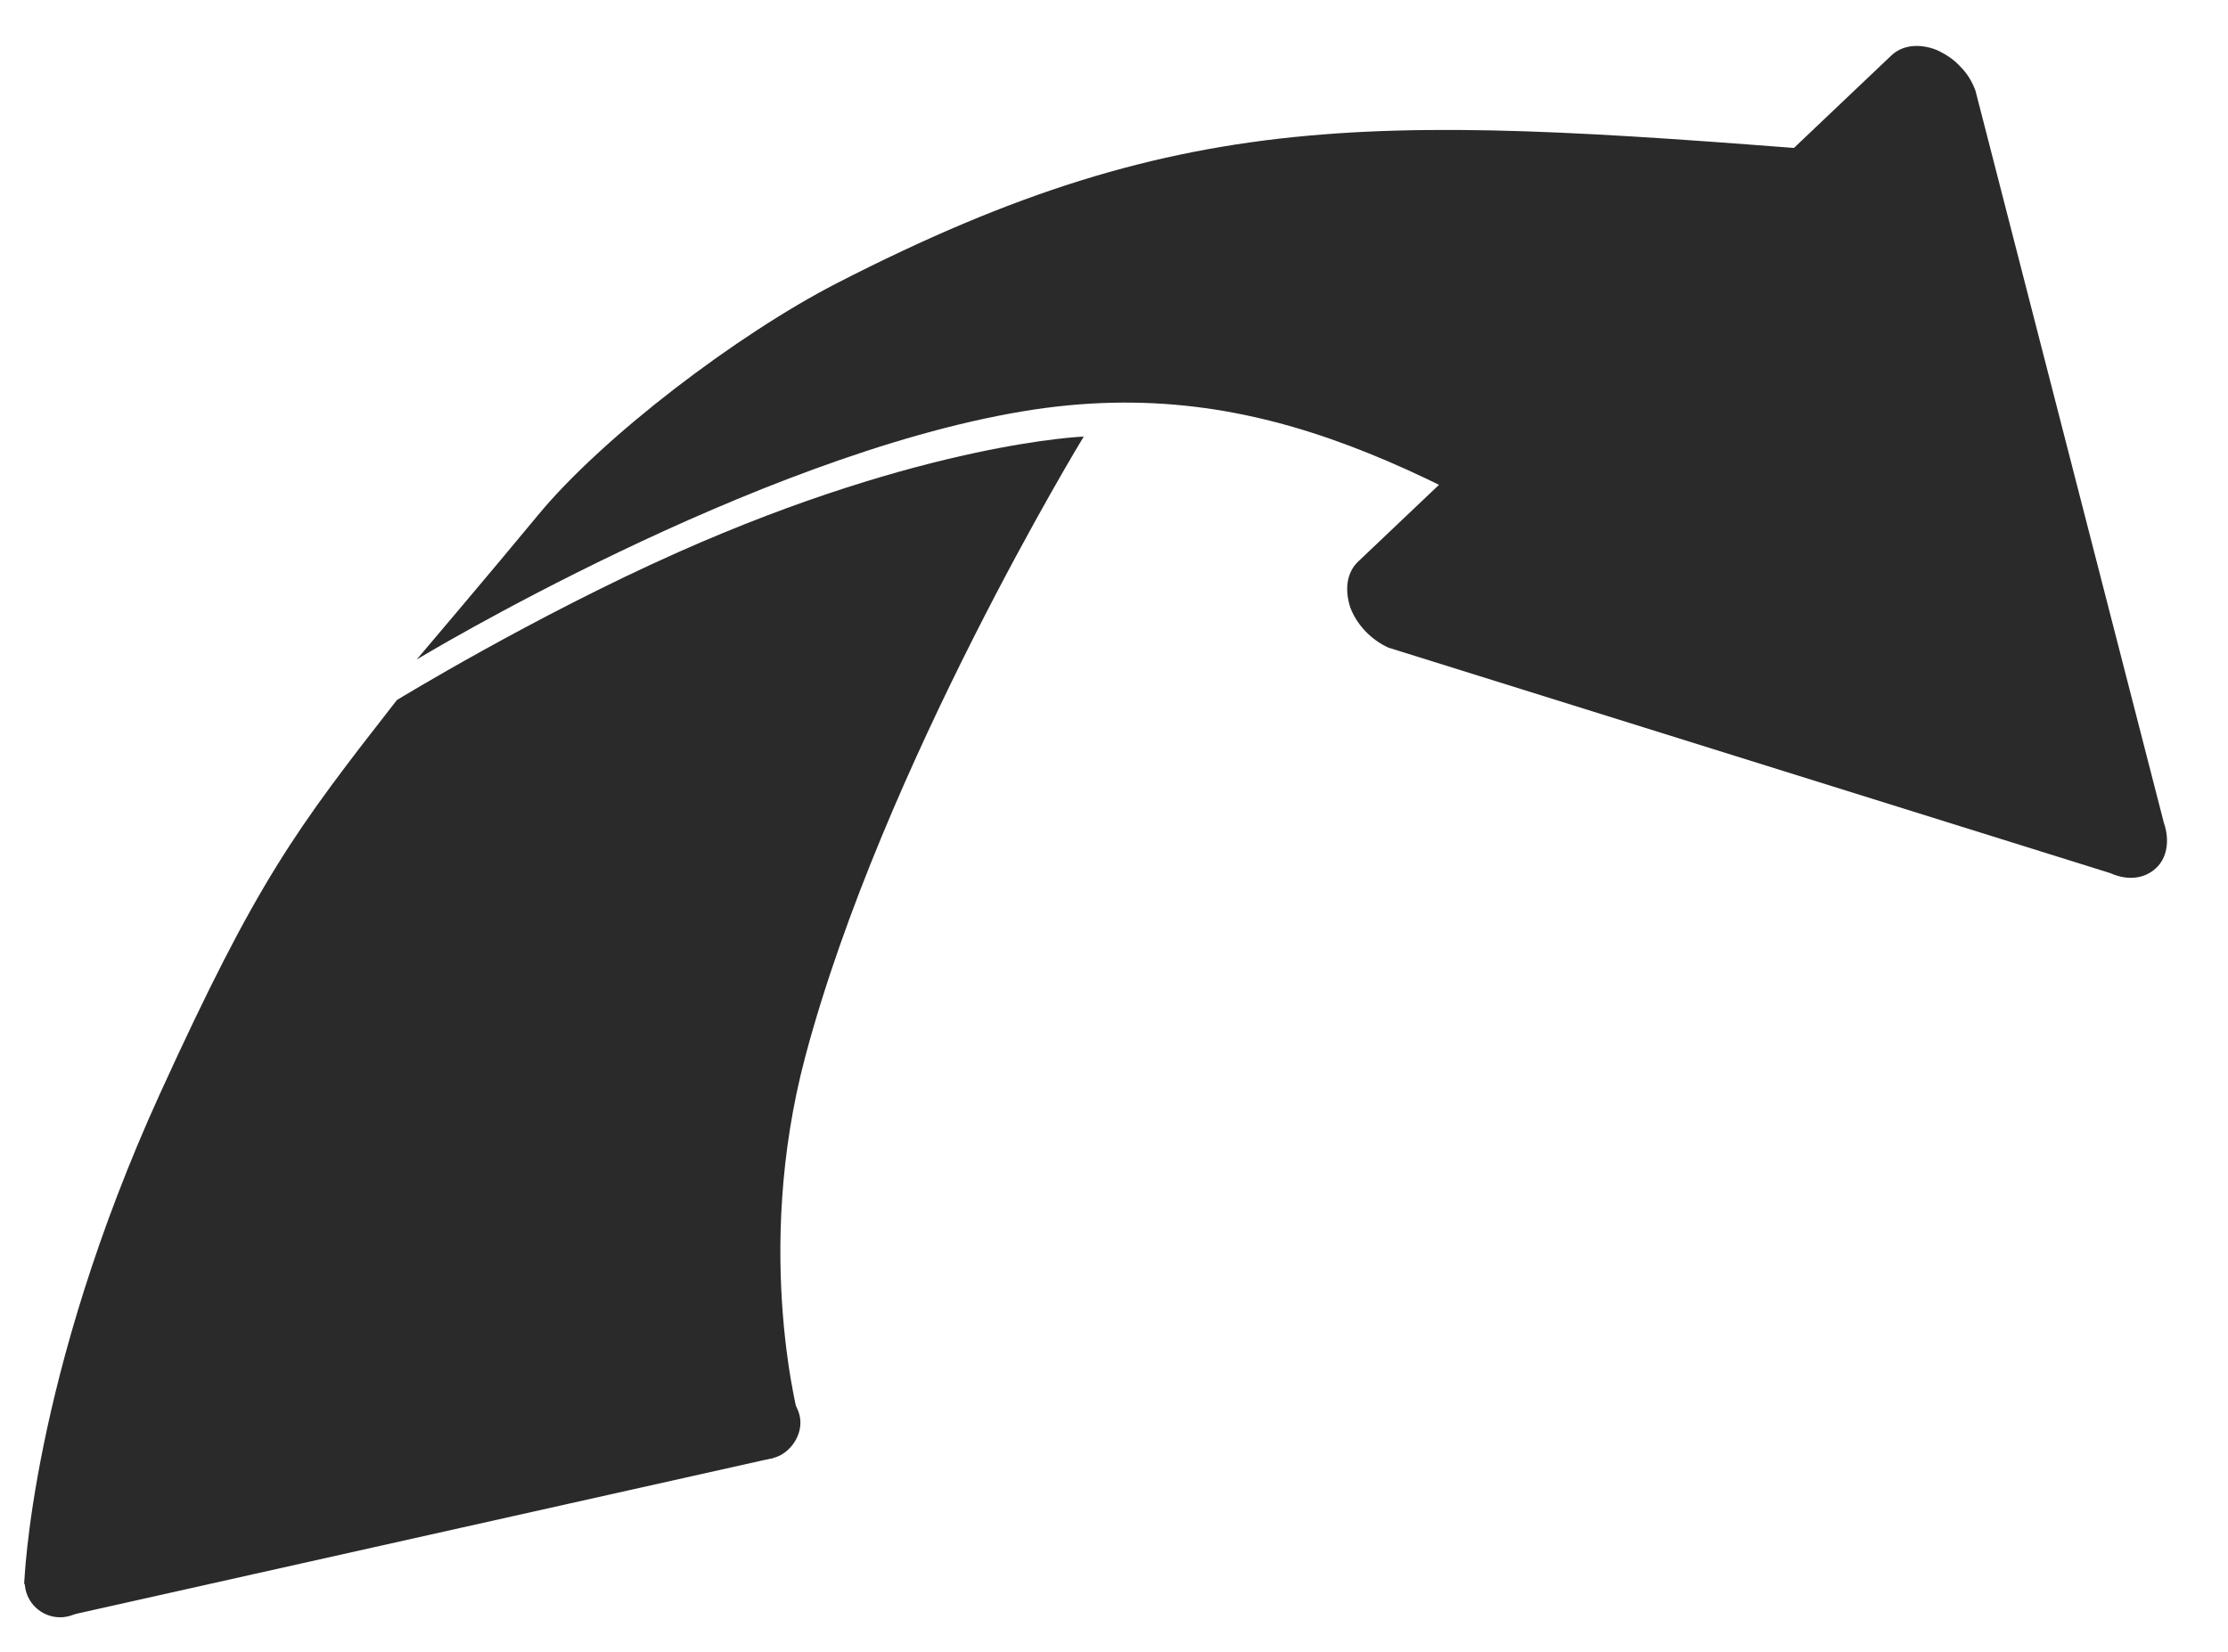
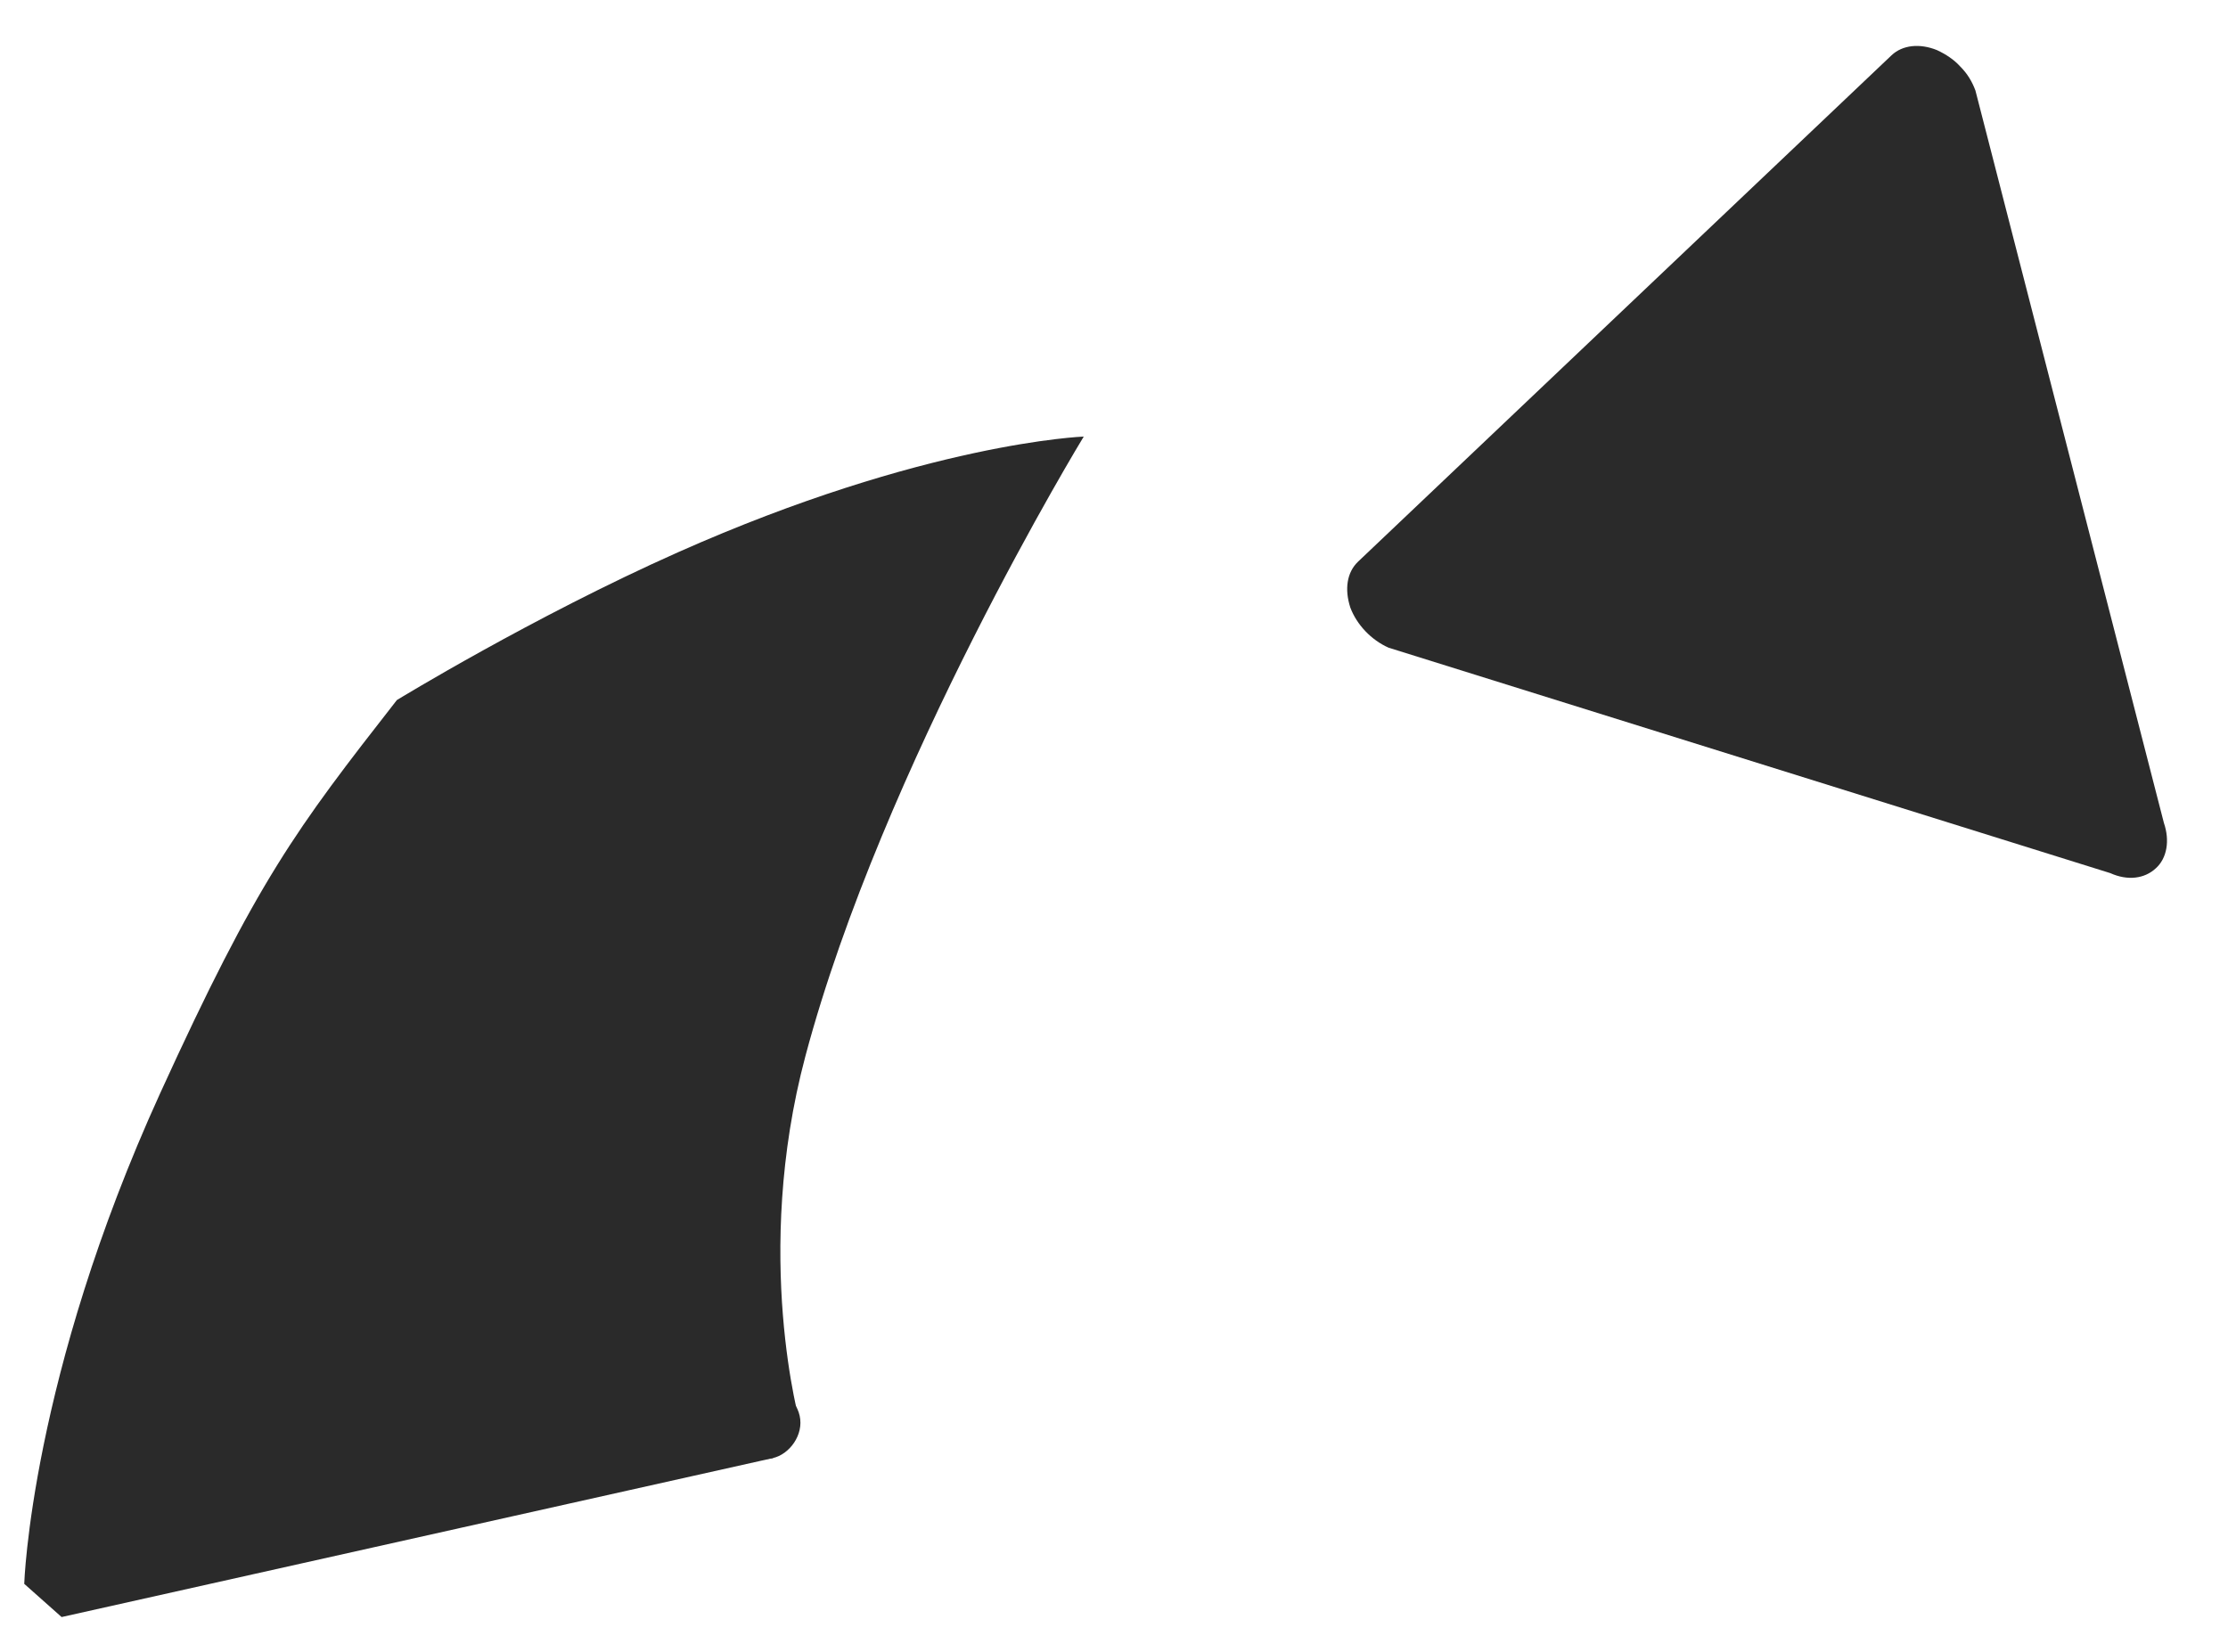
<svg xmlns="http://www.w3.org/2000/svg" version="1.1" id="Ebene_1" x="0px" y="0px" width="94.396px" height="70px" viewBox="0 0 94.396 70" enable-background="new 0 0 94.396 70" xml:space="preserve">
-   <path fill-rule="evenodd" clip-rule="evenodd" fill="#2A2A2A" d="M79.666,6.558C58.806,4.904,50.541,4.25,35.458,12  c-4.208,2.162-9.917,6.5-12.667,9.833c-1.896,2.298-5.134,6.112-5.134,6.112s14.227-8.606,25.682-10.516  c10.396-1.733,17.595,2.912,26.967,8.258L79.666,6.558z M87.728,12.638" />
  <path fill="#2A2A2A" d="M82.065,2.123c0.377,0.176,0.722,0.401,0.988,0.697c0.302,0.301,0.505,0.645,0.642,1.016l7.987,31.042  c0.253,0.733,0.134,1.485-0.343,1.915c-0.474,0.443-1.193,0.539-1.932,0.205l-30.575-9.552c-0.733-0.325-1.349-0.974-1.621-1.7  c-0.252-0.776-0.148-1.495,0.331-1.949L80.144,2.34C80.612,1.901,81.342,1.831,82.065,2.123L82.065,2.123z M82.065,2.123" />
  <path fill-rule="evenodd" clip-rule="evenodd" fill="#2A2A2A" d="M16.815,29.665c-4.289,5.491-5.913,7.642-10.028,16.659  c-5.492,12.051-5.76,20.792-5.76,20.792l1.583,1.407l30.135-6.736l1.164-1.423c0,0-2.042-7.144,0.216-15.616  C37.396,32.471,45.916,18.5,45.916,18.5s-6.718,0.245-17.197,4.906C22.585,26.135,16.815,29.665,16.815,29.665z" />
-   <path fill="#2A2A2A" d="M4.012,66.702c0.181,0.812-0.328,1.612-1.136,1.794l0,0c-0.81,0.182-1.611-0.327-1.793-1.135l0,0  c-0.182-0.811,0.325-1.612,1.135-1.794l0,0C3.025,65.386,3.828,65.896,4.012,66.702L4.012,66.702z" />
  <path fill="#2A2A2A" d="M33.88,59.994c0.182,0.809-0.433,1.635-1.135,1.792l0,0c-0.81,0.181-1.612-0.328-1.795-1.135l0,0  c-0.182-0.811,0.325-1.612,1.137-1.792l0,0C32.895,58.677,33.698,59.185,33.88,59.994L33.88,59.994z" />
</svg>